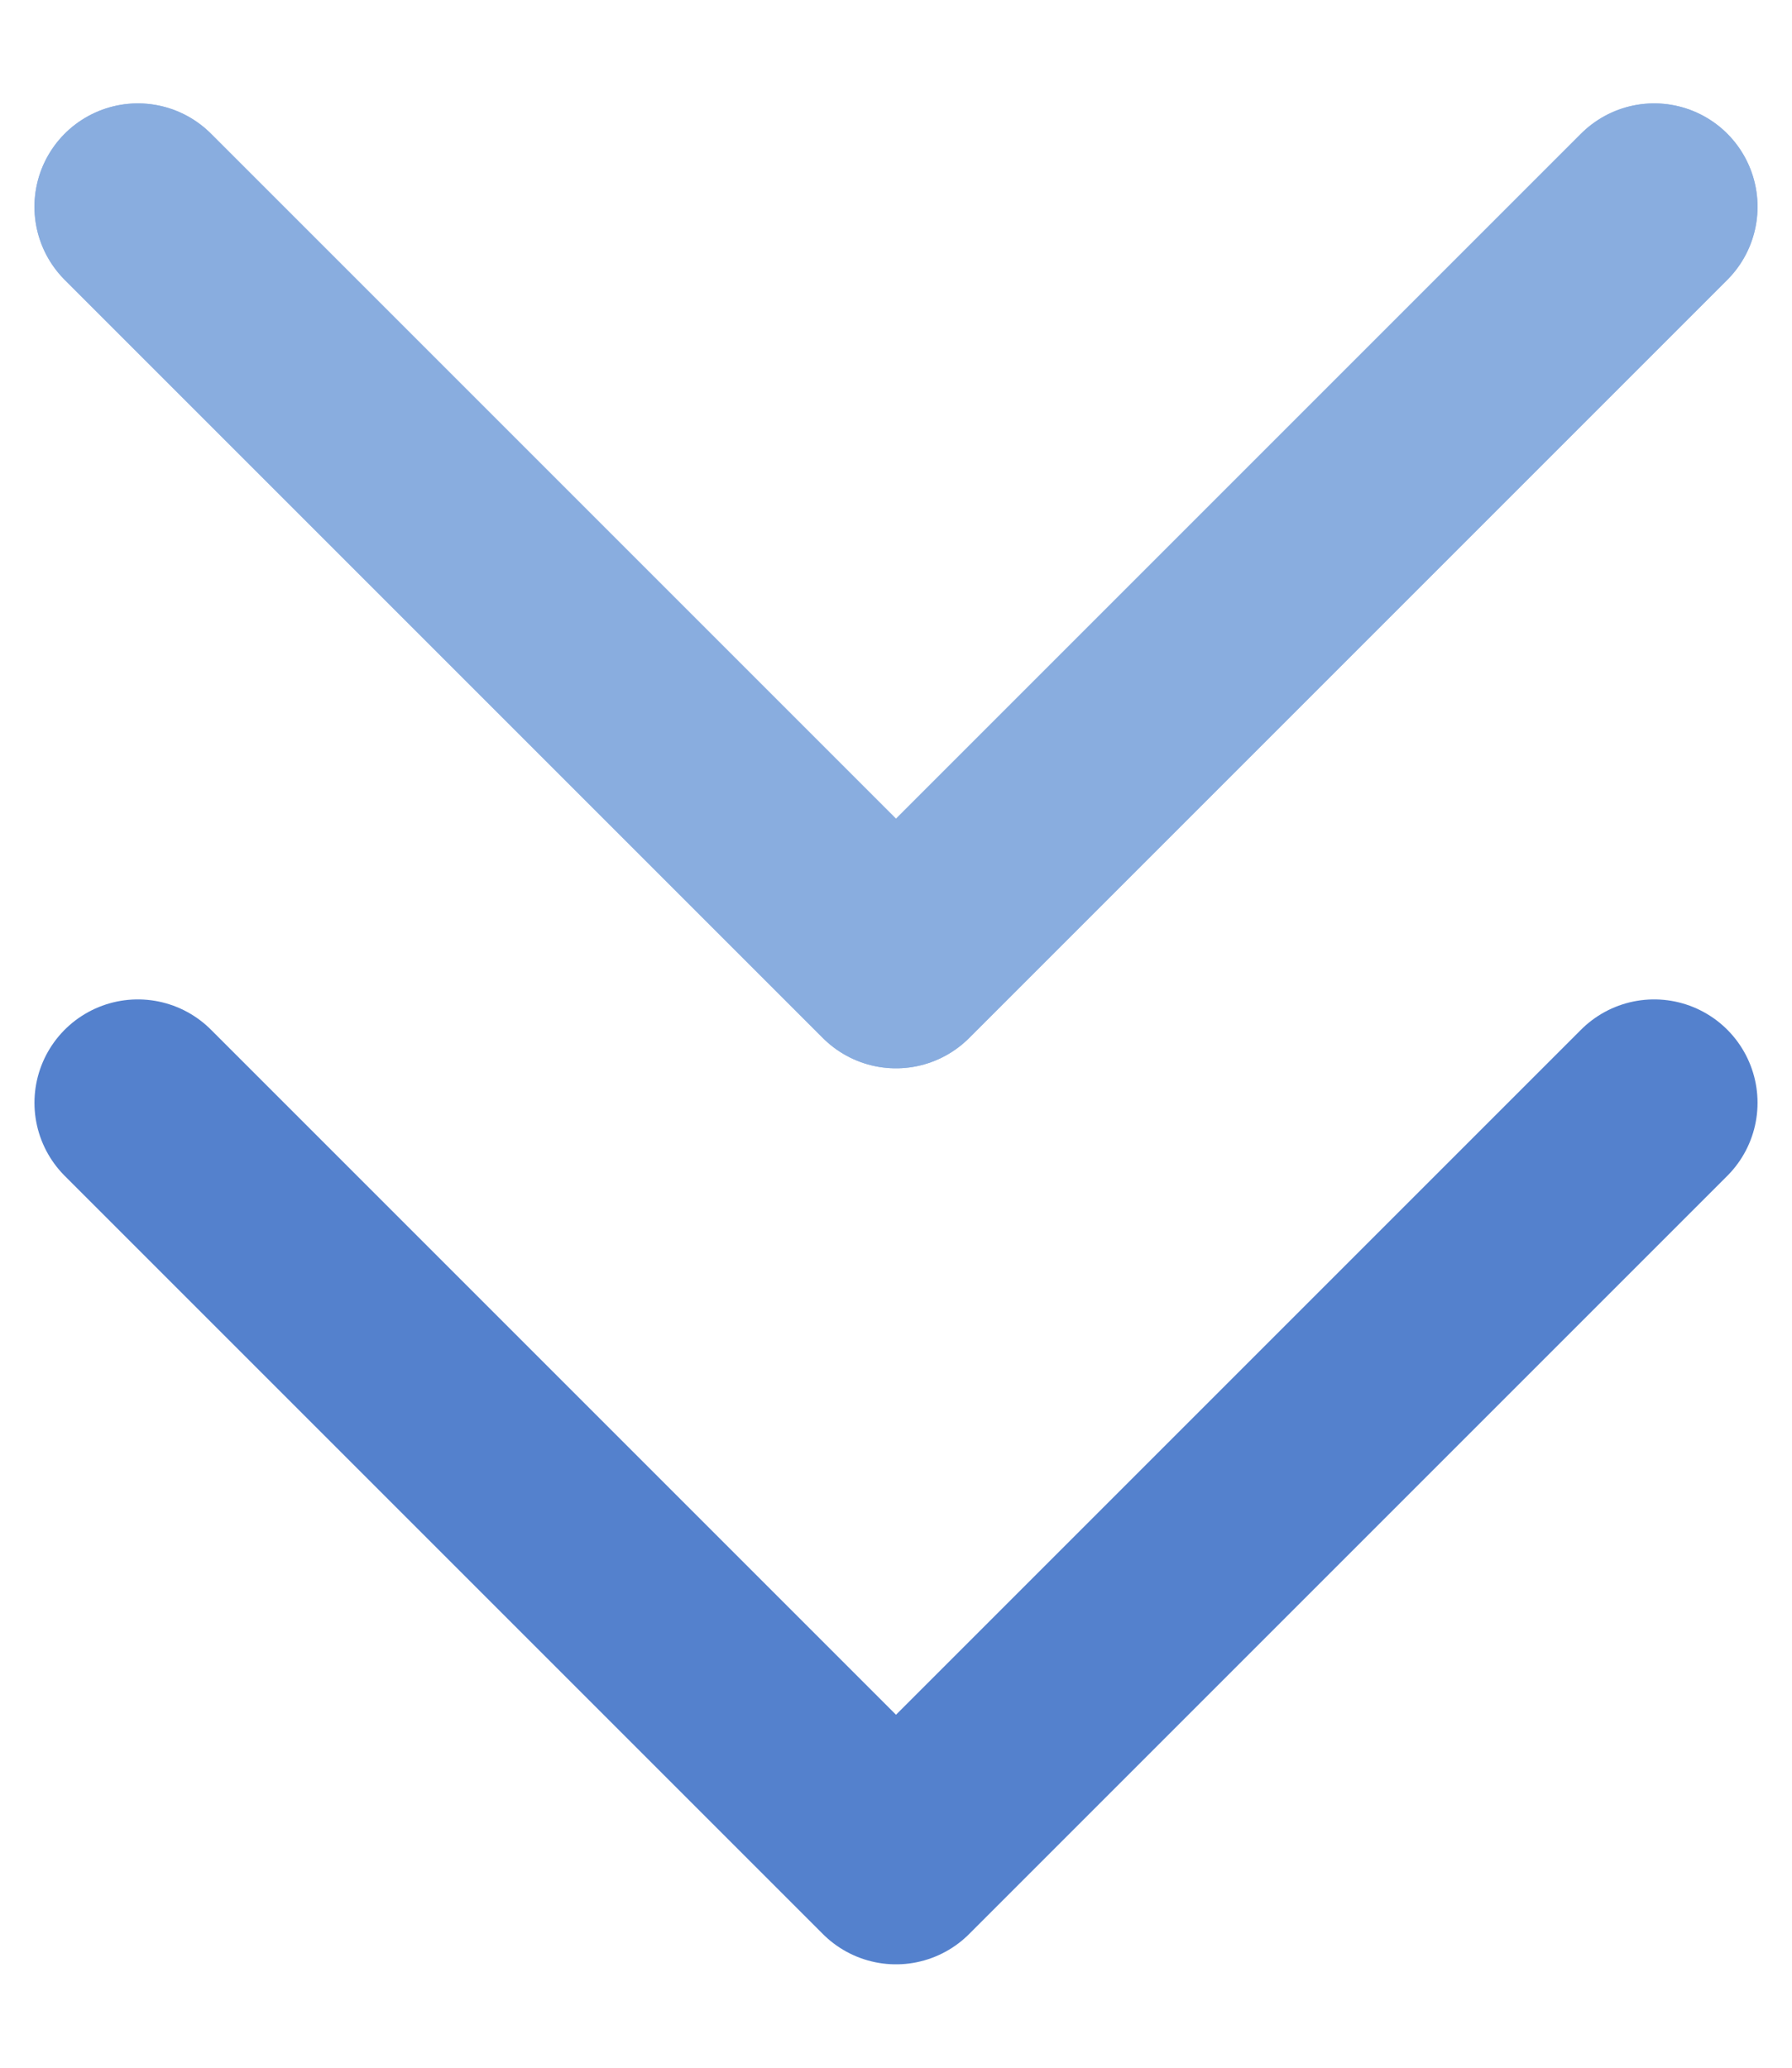
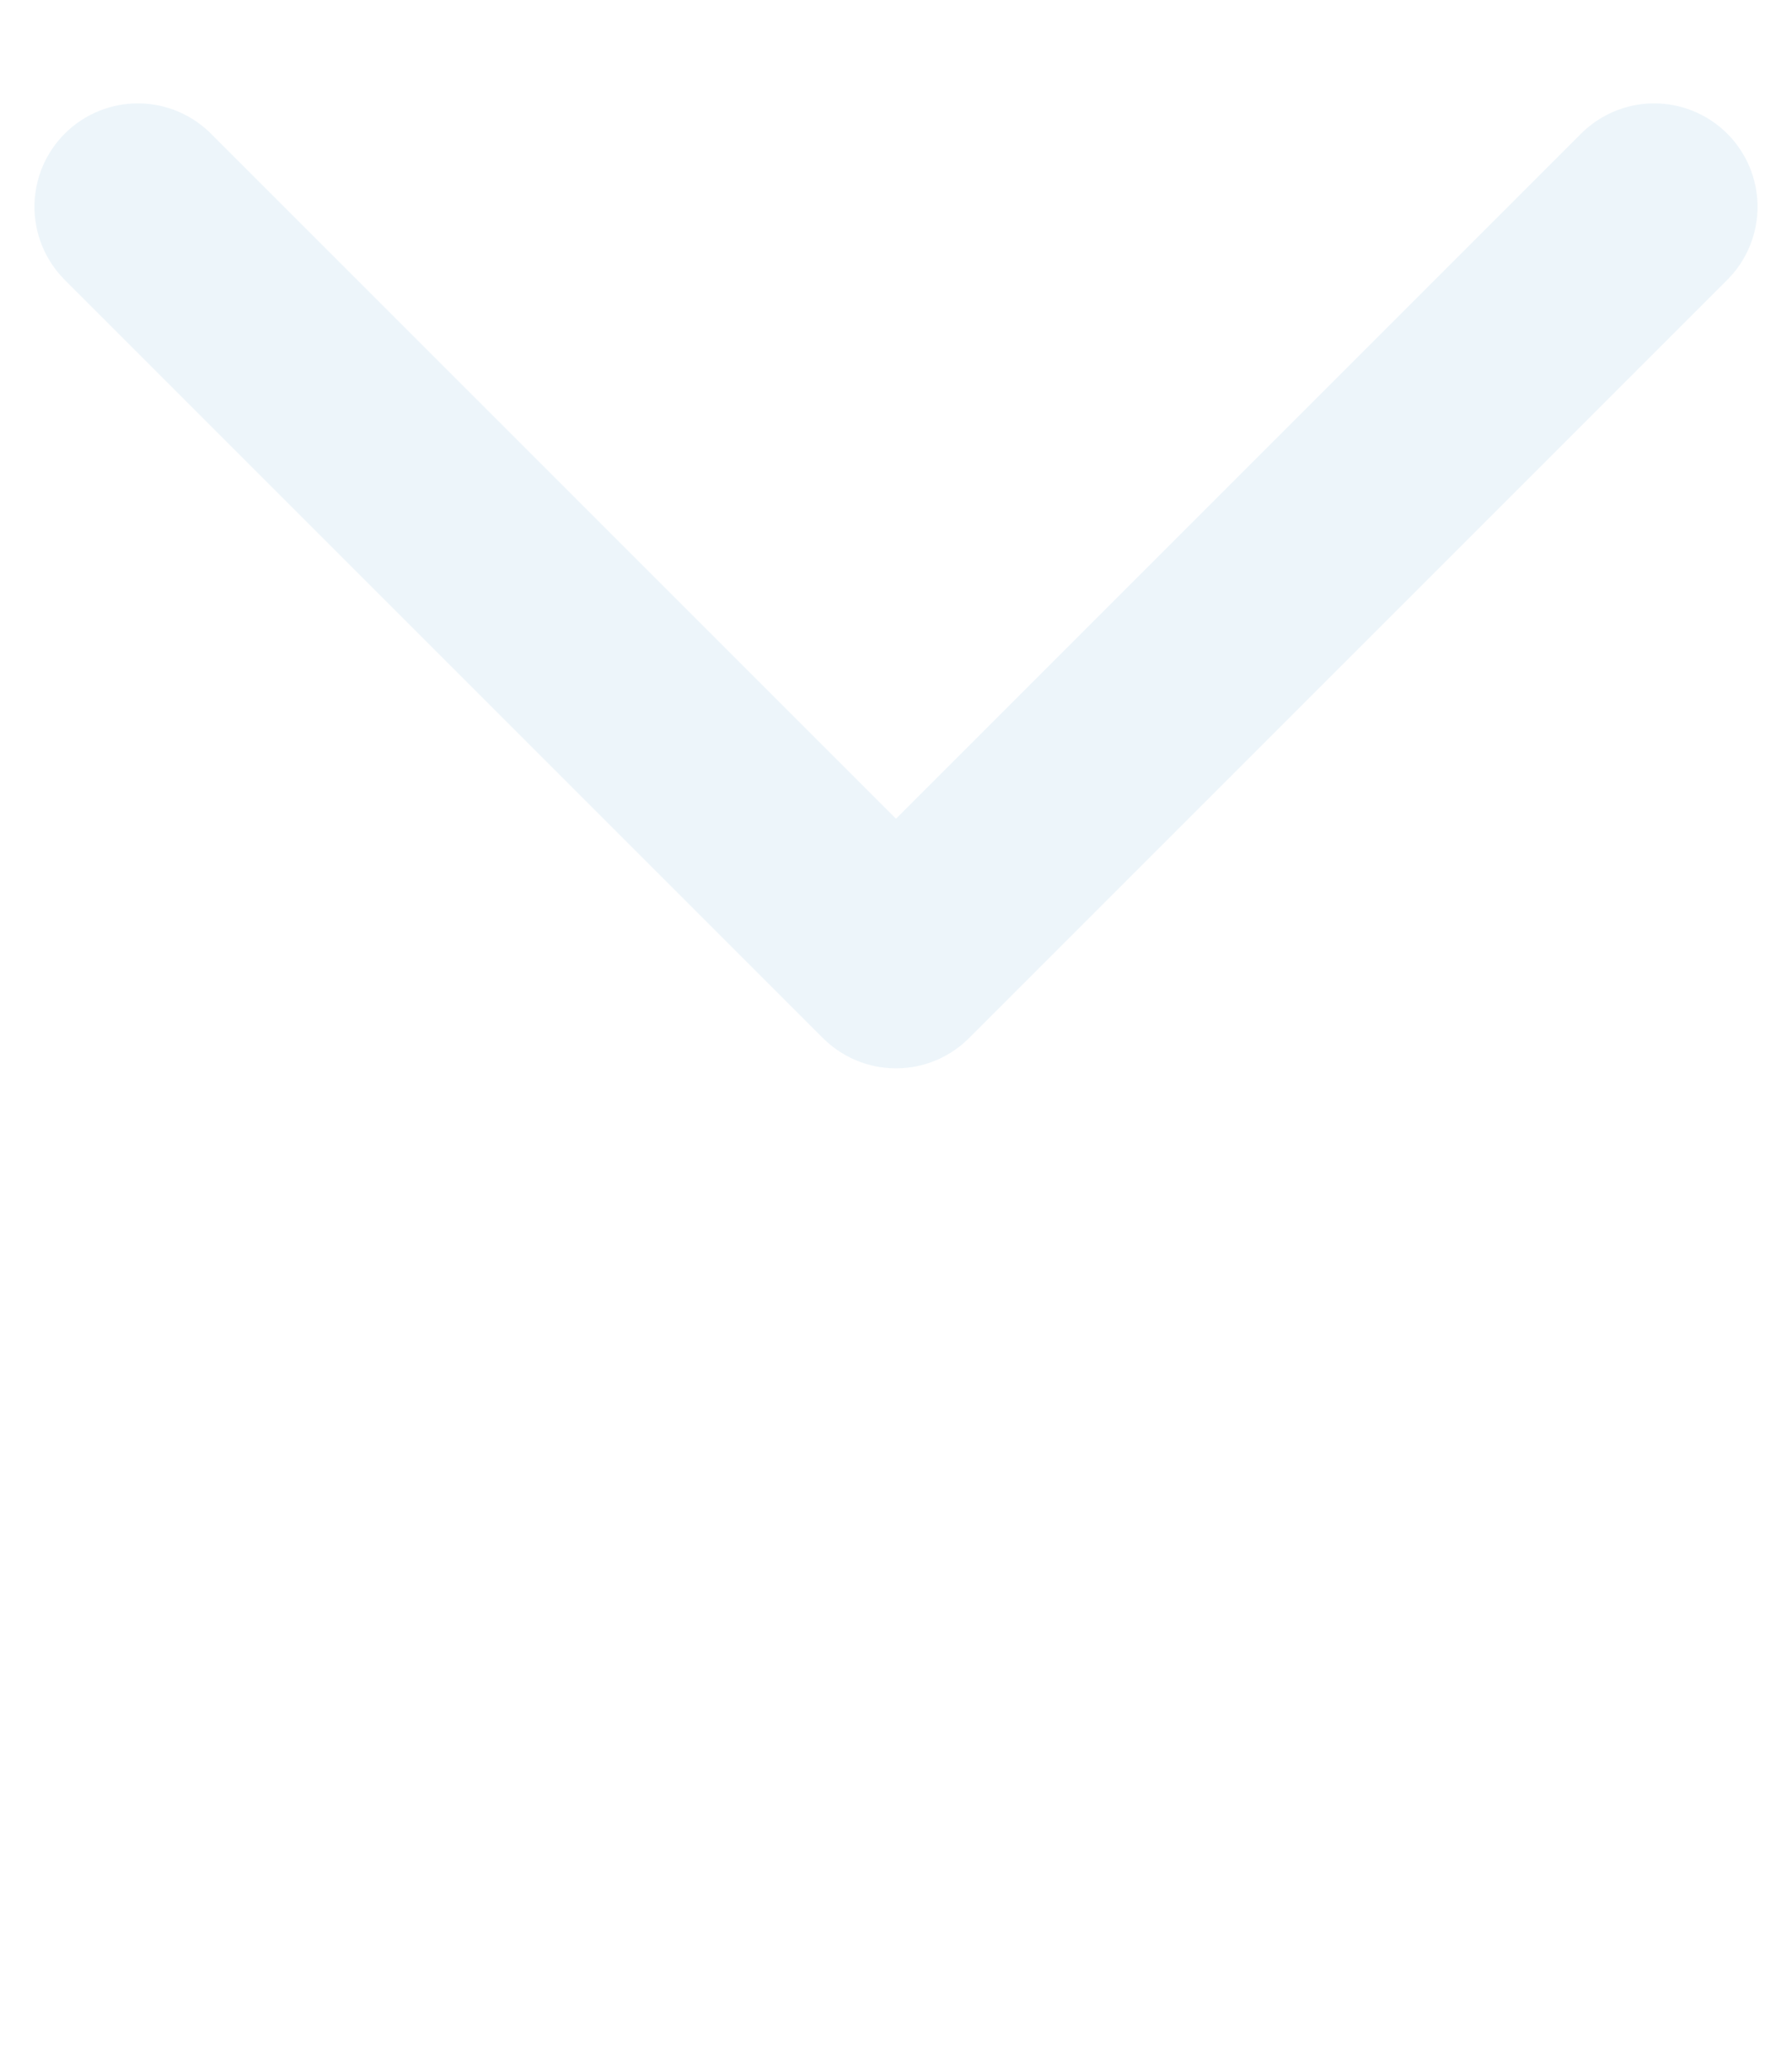
<svg xmlns="http://www.w3.org/2000/svg" width="26" height="30" fill="none">
-   <path d="M24 16 13 27 2 16" stroke="#5481CD" stroke-width="3" stroke-linecap="round" stroke-linejoin="round" />
-   <path d="M24 3 13 14 2 3" stroke="#376FC8" stroke-width="3" stroke-linecap="round" stroke-linejoin="round" />
  <path d="M24 3 13 14 2 3" stroke="#DDECF6" stroke-opacity=".5" stroke-width="3" stroke-linecap="round" stroke-linejoin="round" />
</svg>